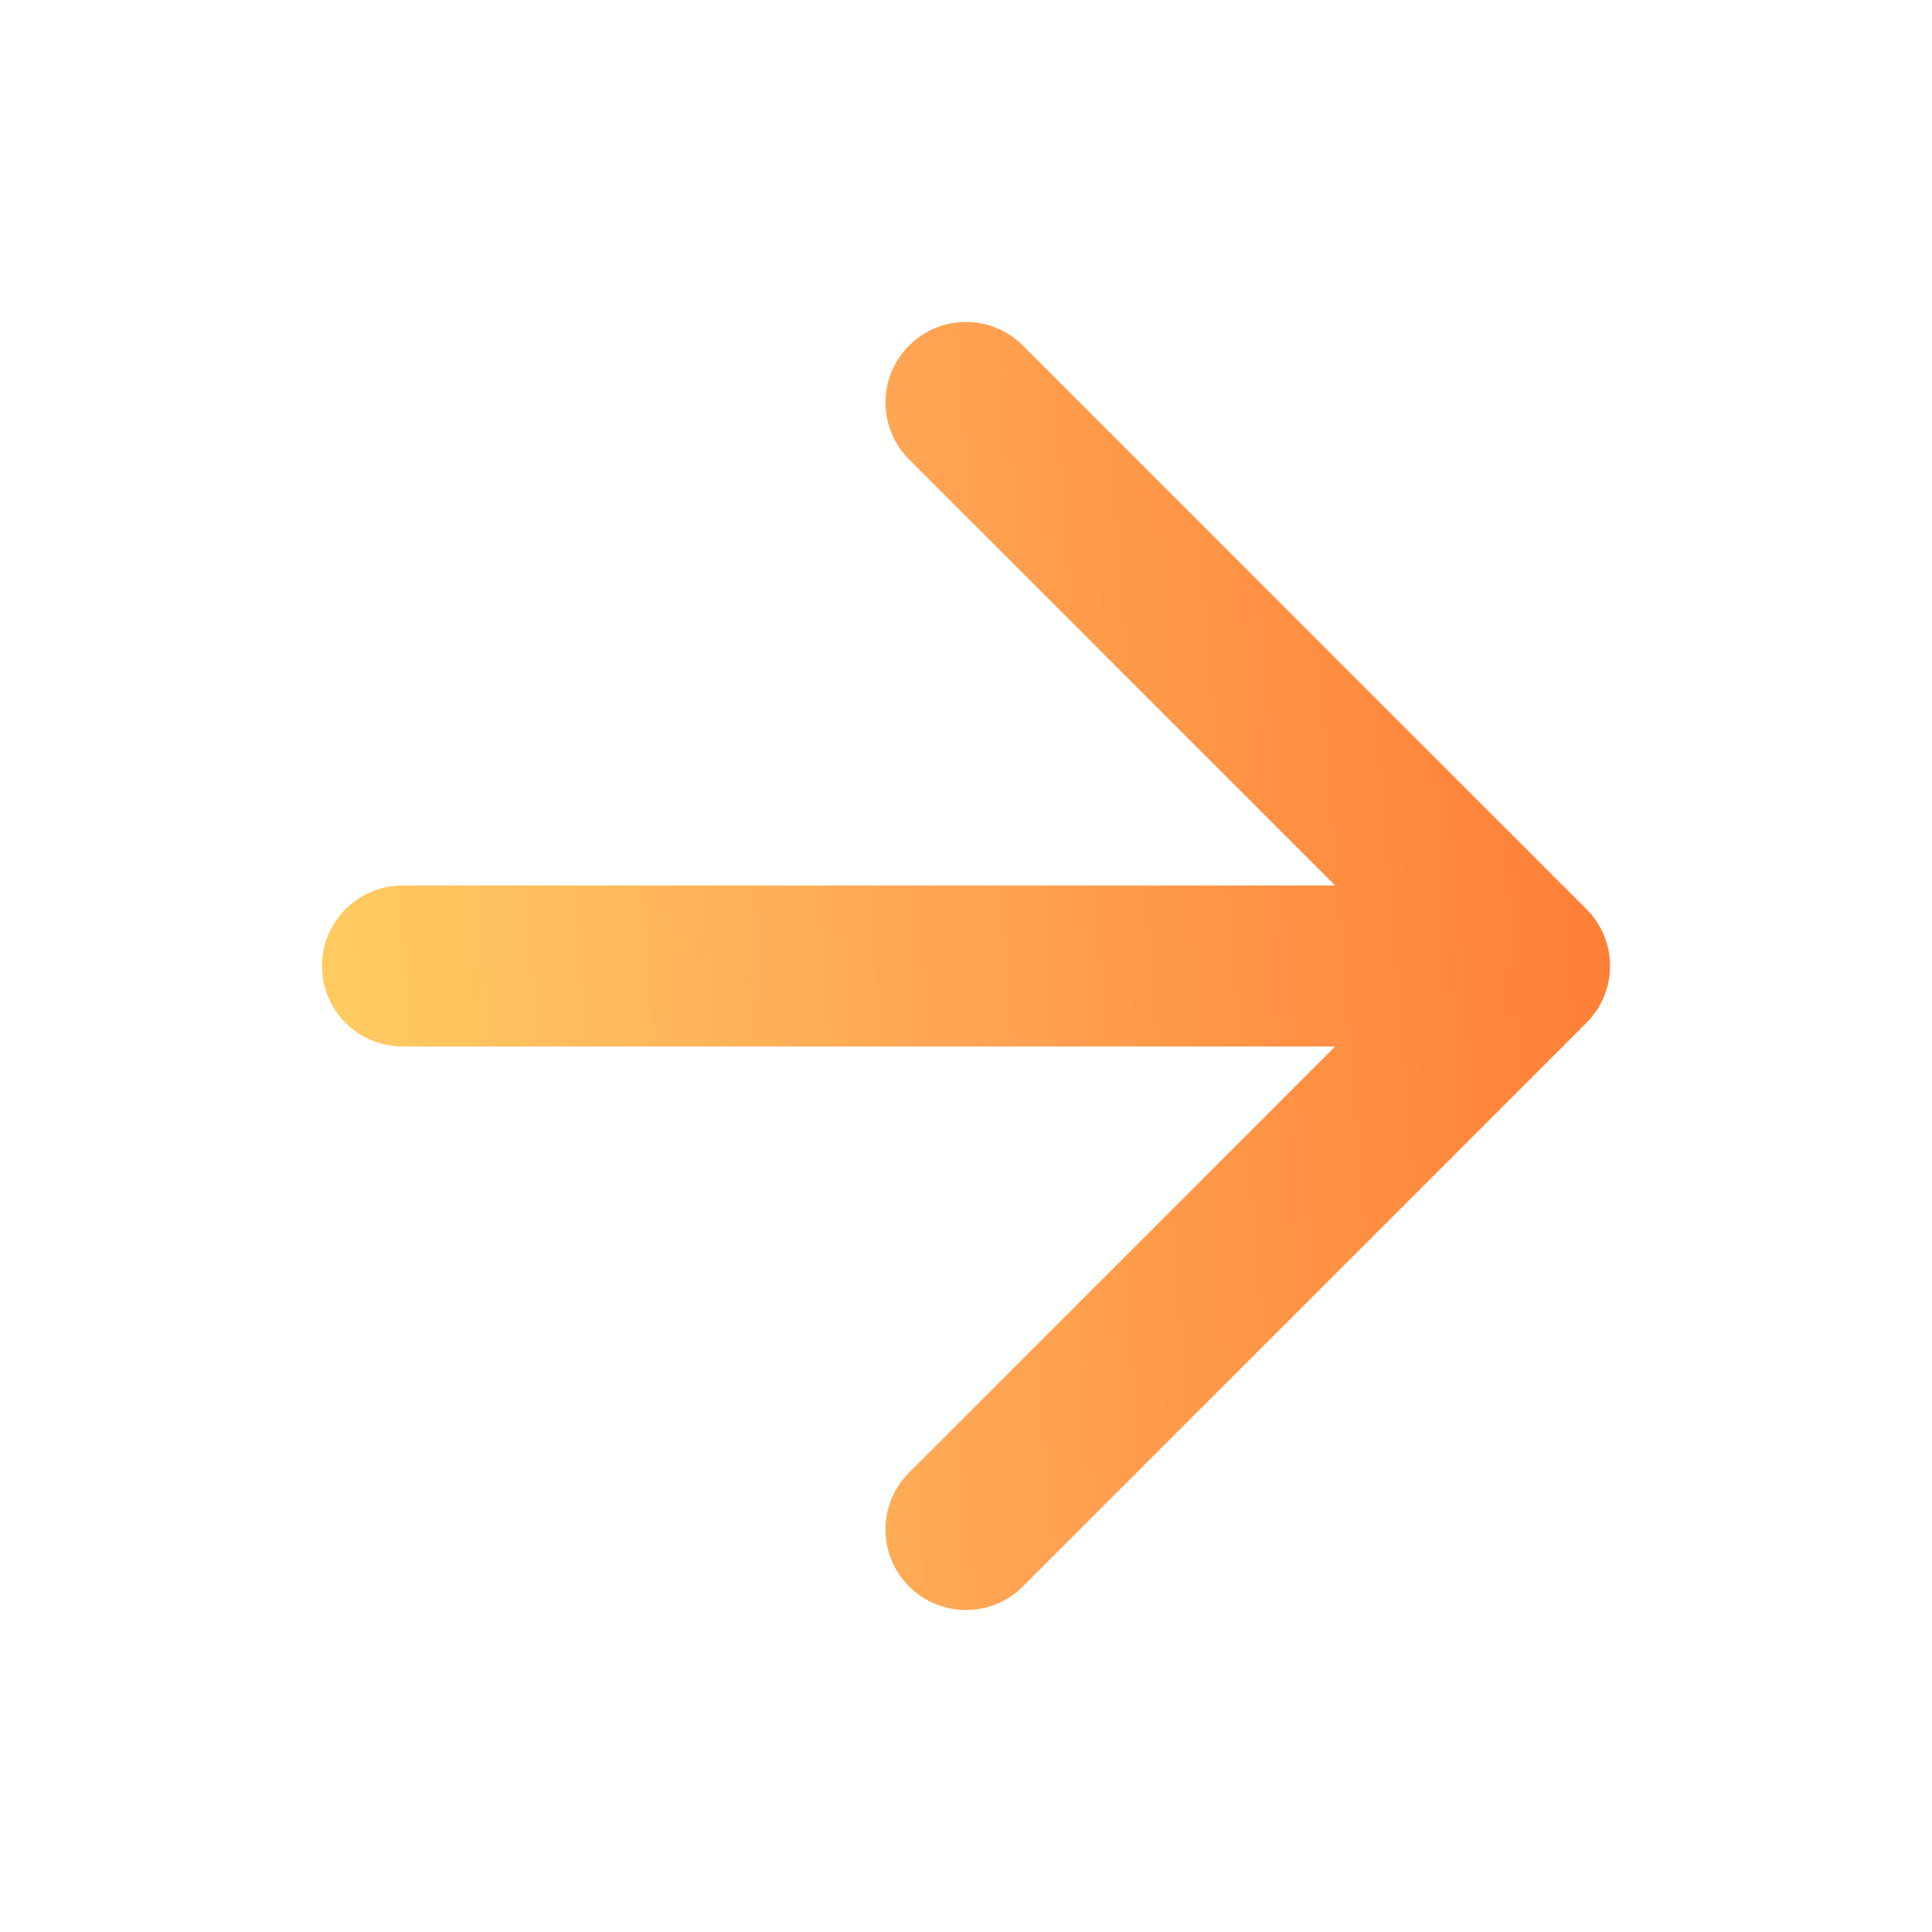
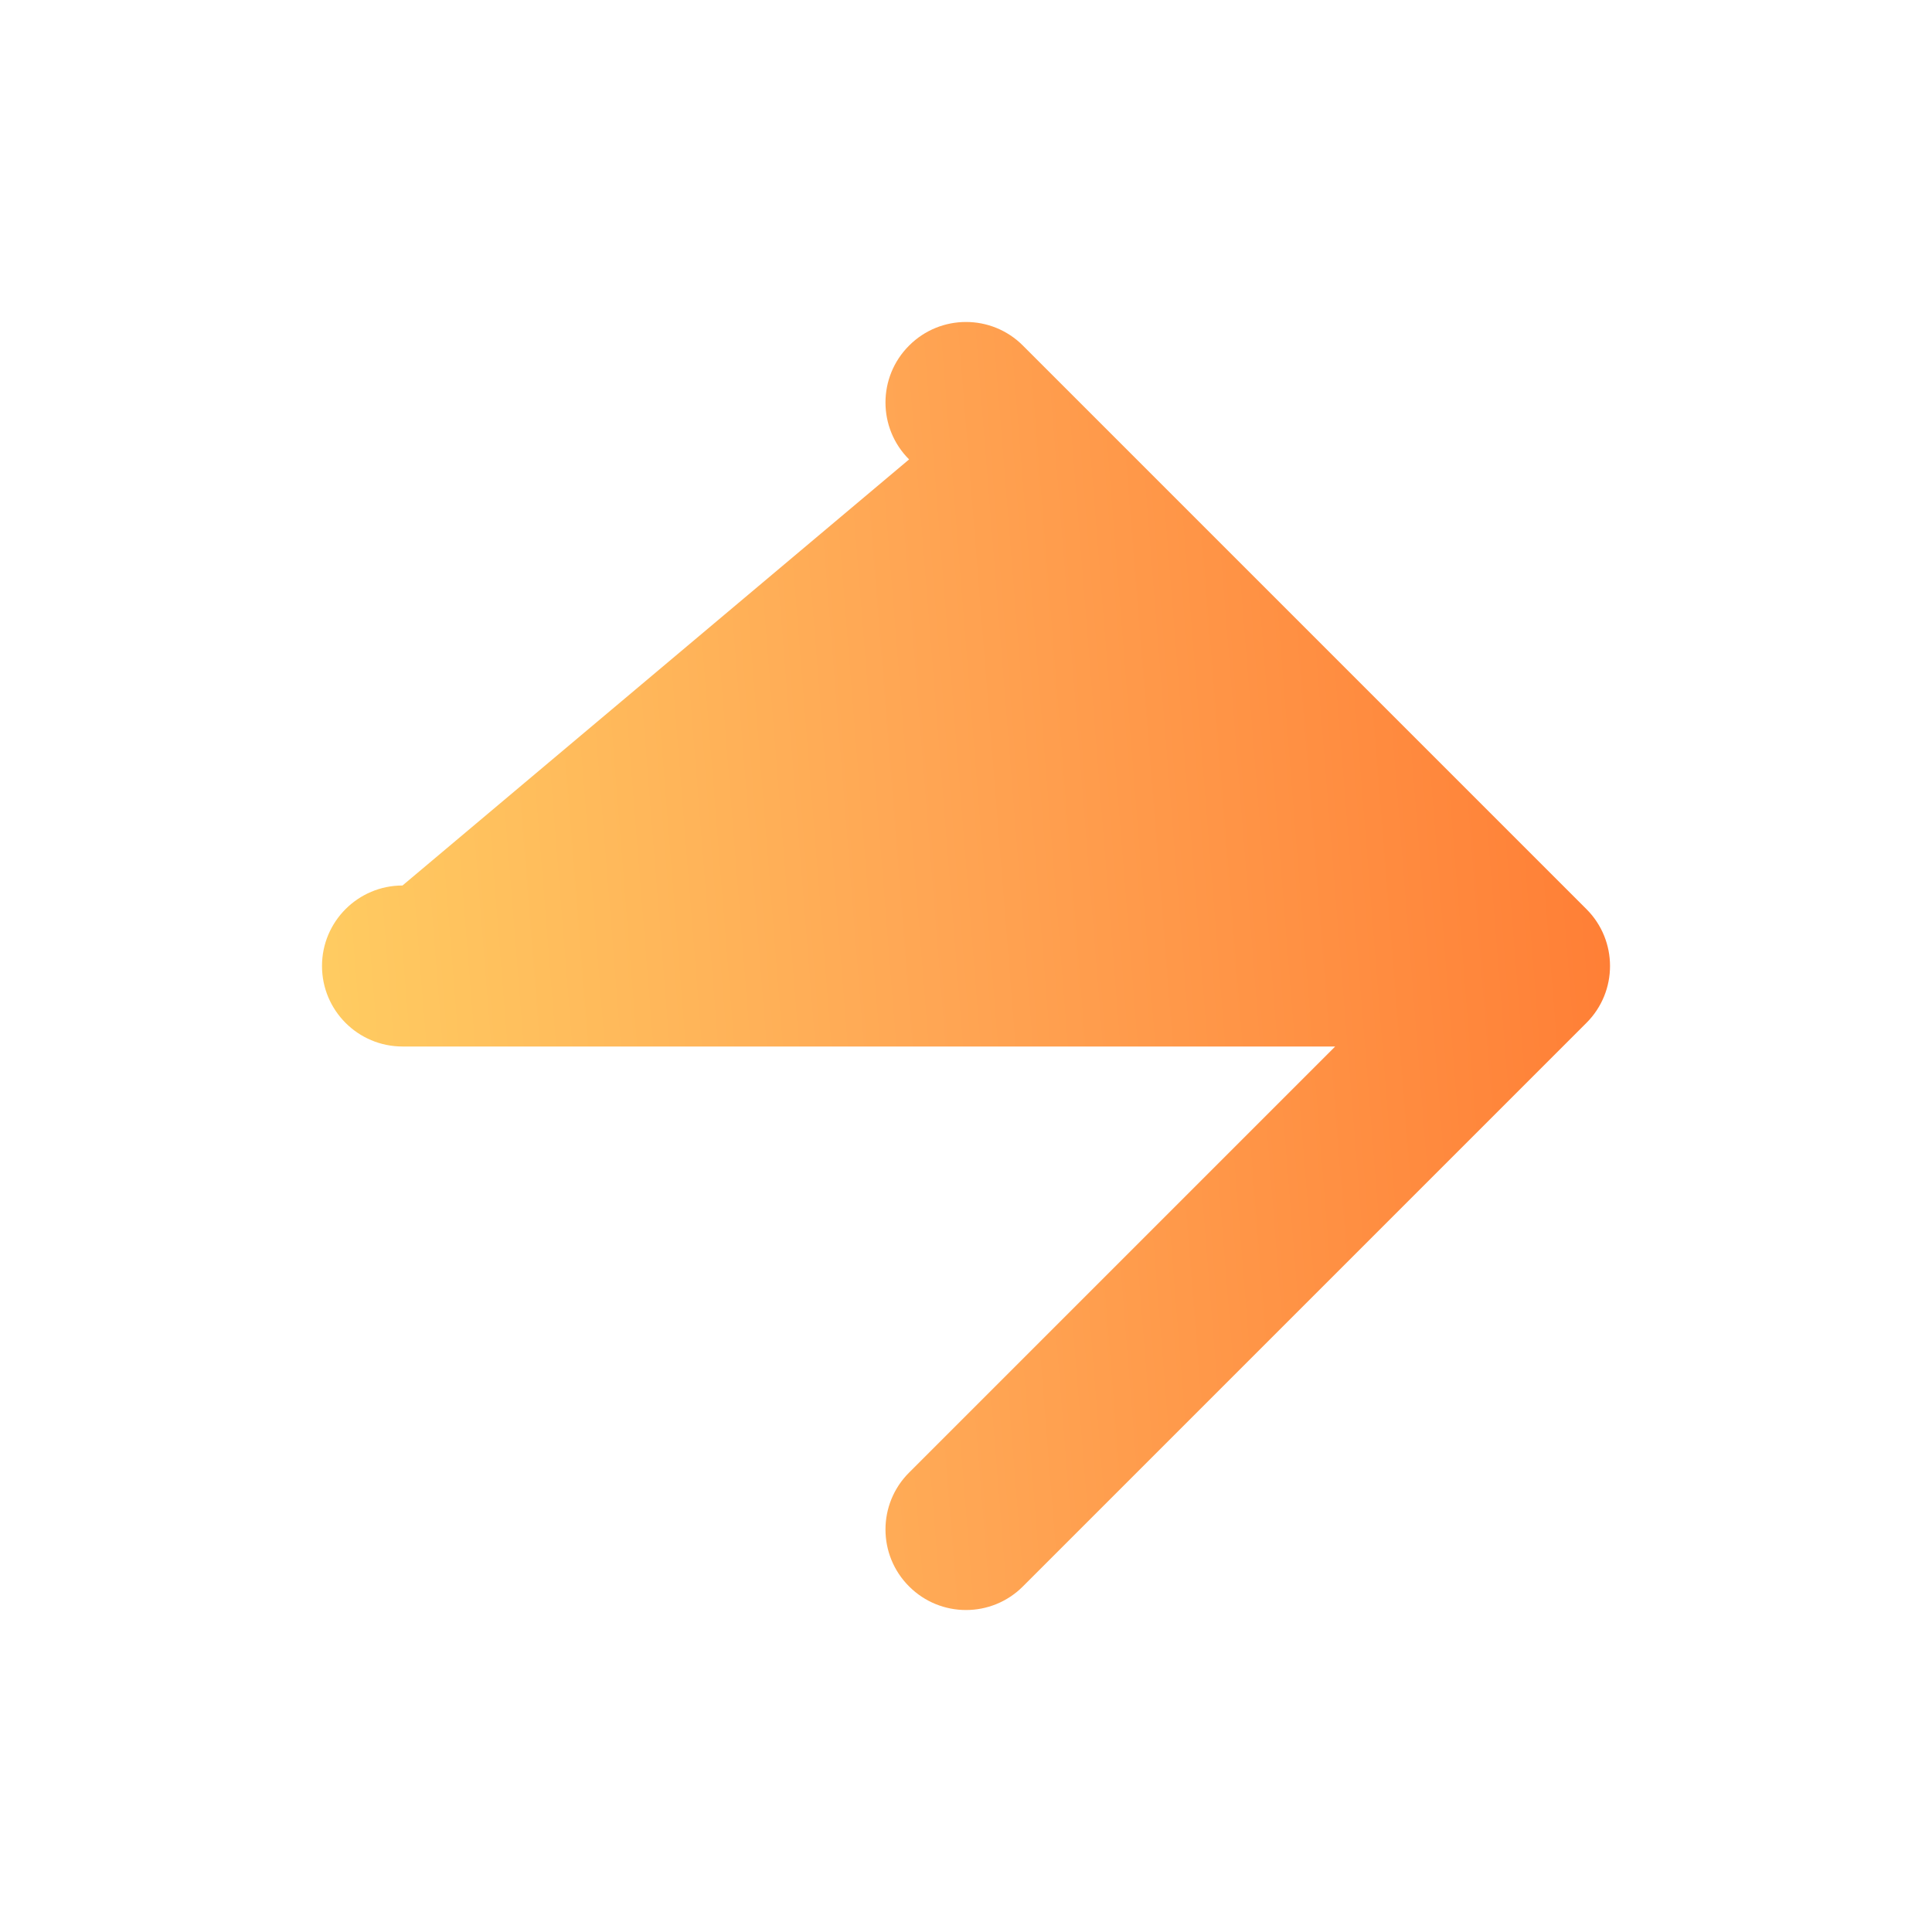
<svg xmlns="http://www.w3.org/2000/svg" width="24" height="24" viewBox="0 0 24 24" fill="none">
-   <path fill-rule="evenodd" clip-rule="evenodd" d="M11.293 5.707C10.902 5.317 10.902 4.683 11.293 4.293C11.683 3.902 12.317 3.902 12.707 4.293L19.707 11.293C20.098 11.683 20.098 12.317 19.707 12.707L12.707 19.707C12.317 20.098 11.683 20.098 11.293 19.707C10.902 19.317 10.902 18.683 11.293 18.293L16.586 13H5C4.448 13 4 12.552 4 12C4 11.448 4.448 11 5 11H16.586L11.293 5.707Z" fill="url(#paint0_linear)" />
+   <path fill-rule="evenodd" clip-rule="evenodd" d="M11.293 5.707C10.902 5.317 10.902 4.683 11.293 4.293C11.683 3.902 12.317 3.902 12.707 4.293L19.707 11.293C20.098 11.683 20.098 12.317 19.707 12.707L12.707 19.707C12.317 20.098 11.683 20.098 11.293 19.707C10.902 19.317 10.902 18.683 11.293 18.293L16.586 13H5C4.448 13 4 12.552 4 12C4 11.448 4.448 11 5 11L11.293 5.707Z" fill="url(#paint0_linear)" />
  <defs>
    <linearGradient id="paint0_linear" x1="19.6" y1="4" x2="1.777" y2="5.425" gradientUnits="userSpaceOnUse">
      <stop stop-color="#FF7E35" />
      <stop offset="0.484" stop-color="#FFA654" />
      <stop offset="1" stop-color="#FFD464" />
    </linearGradient>
  </defs>
</svg>